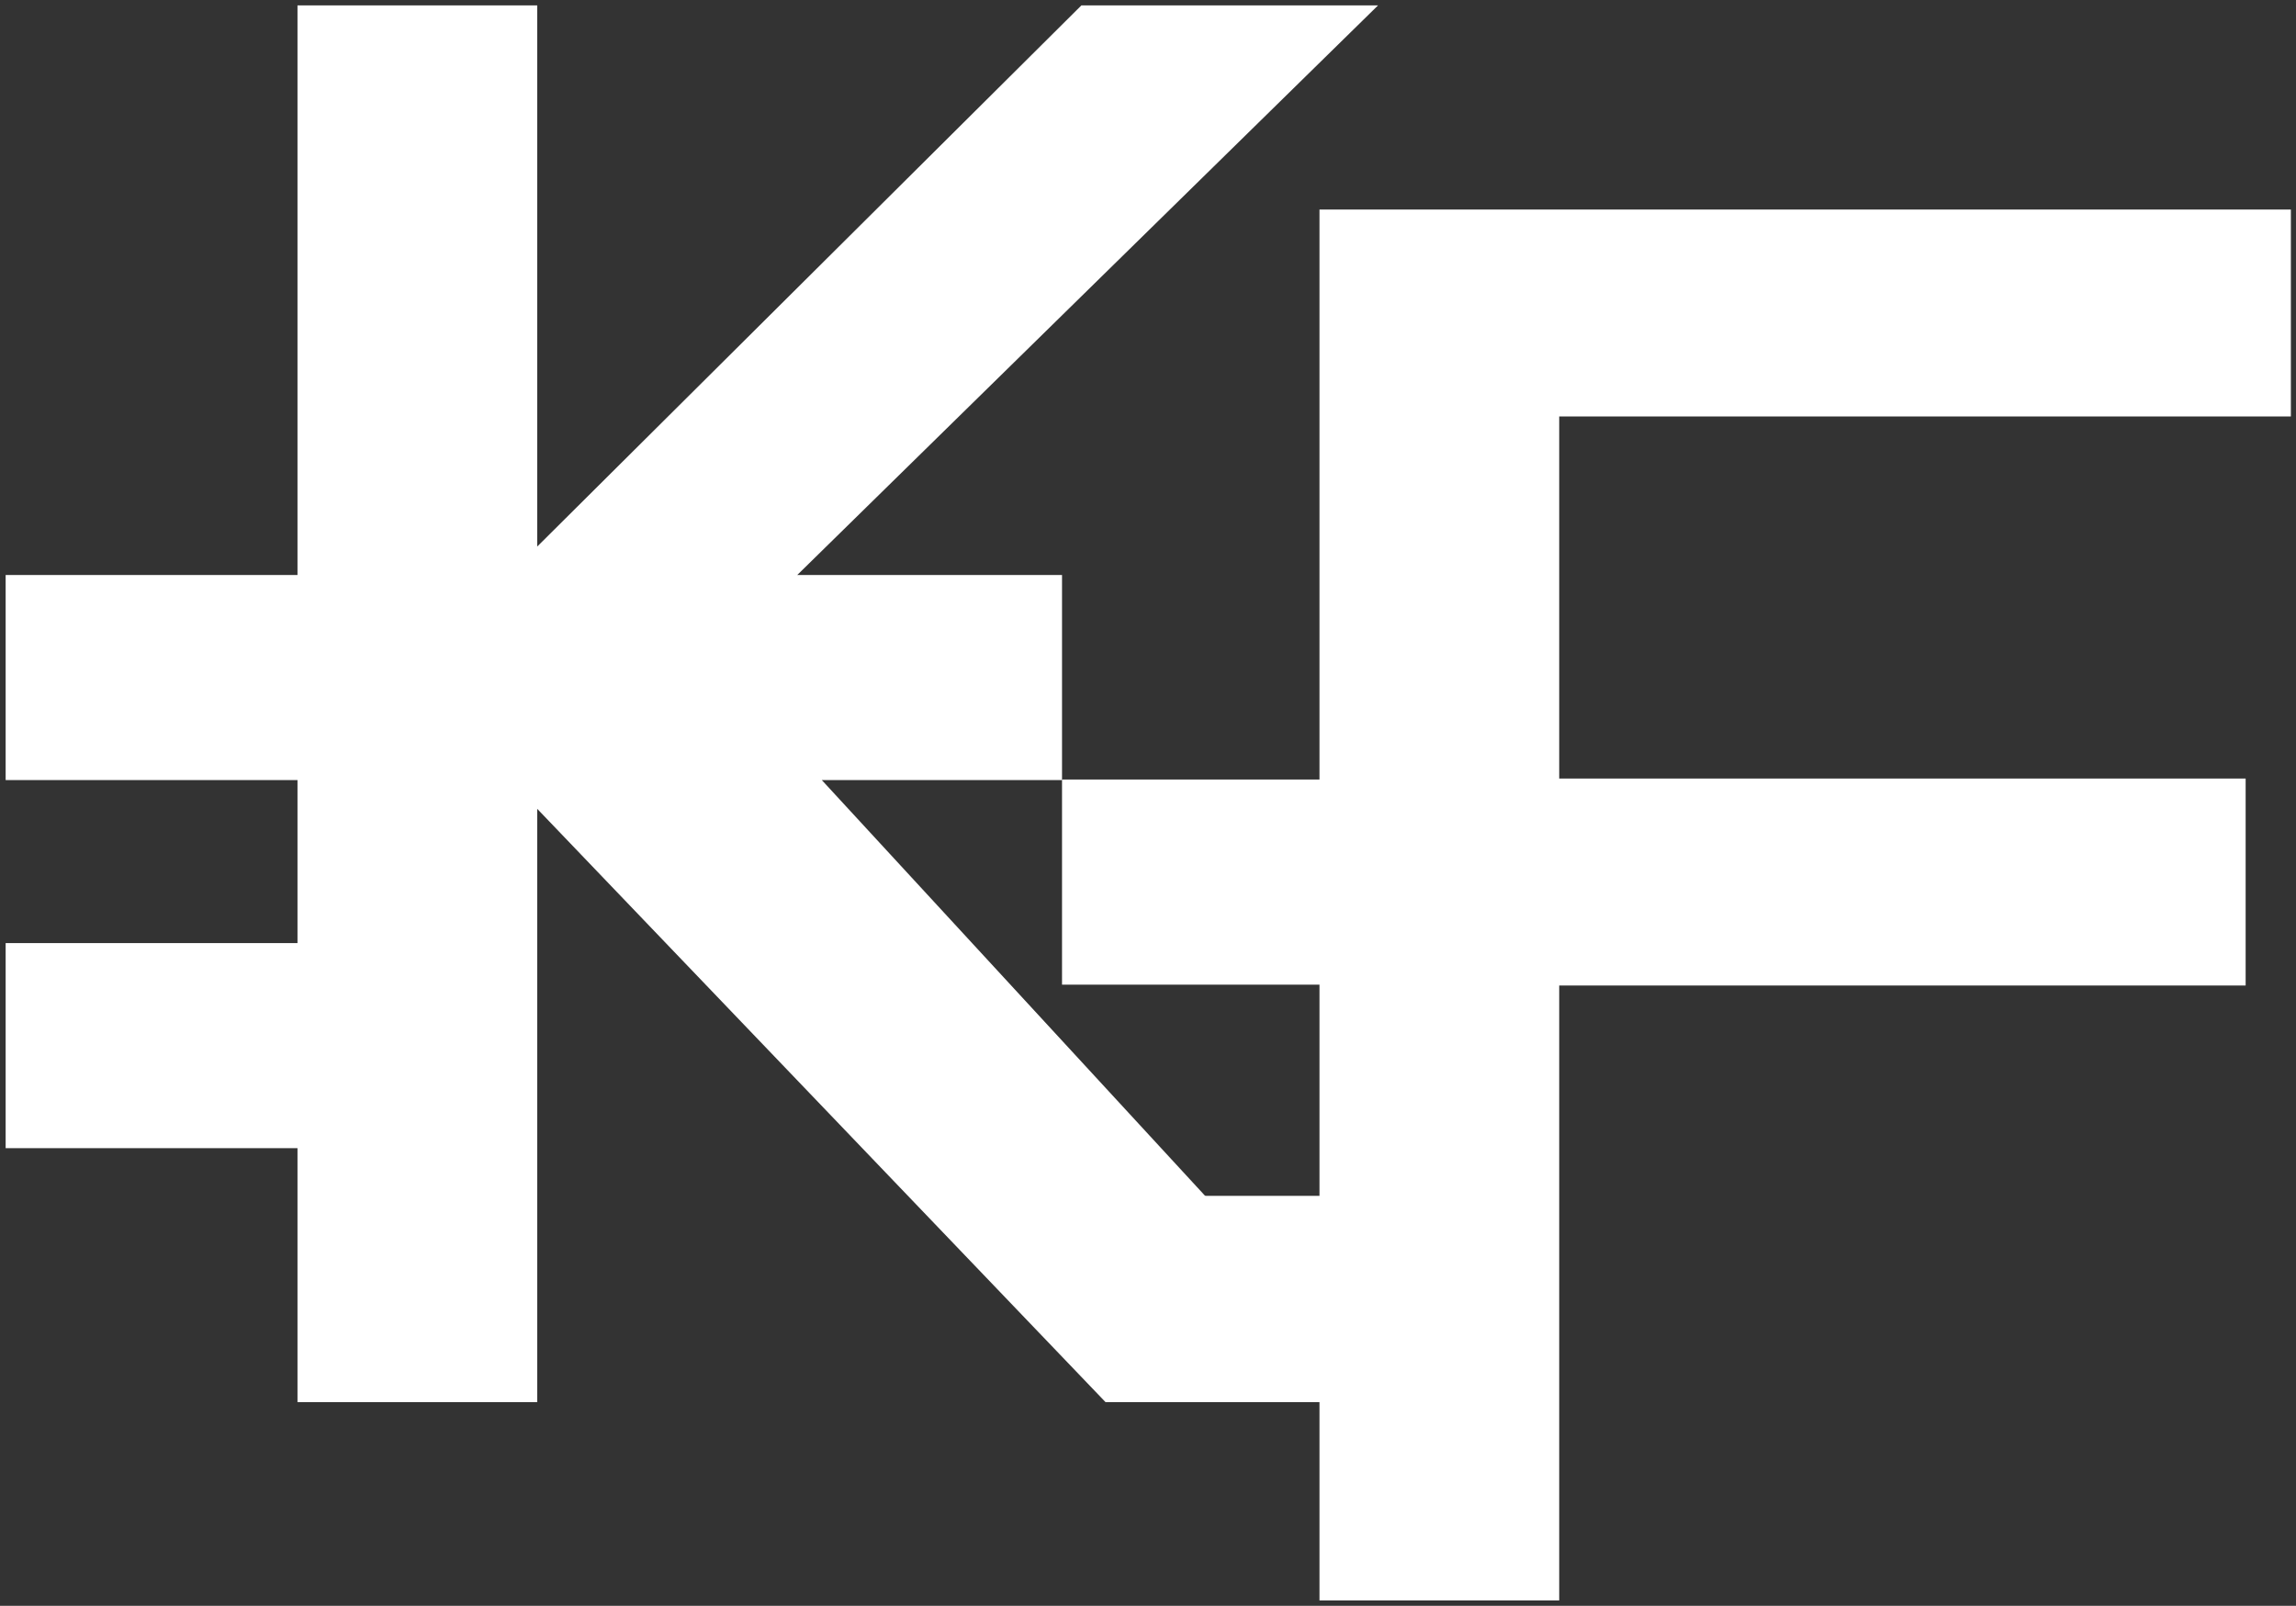
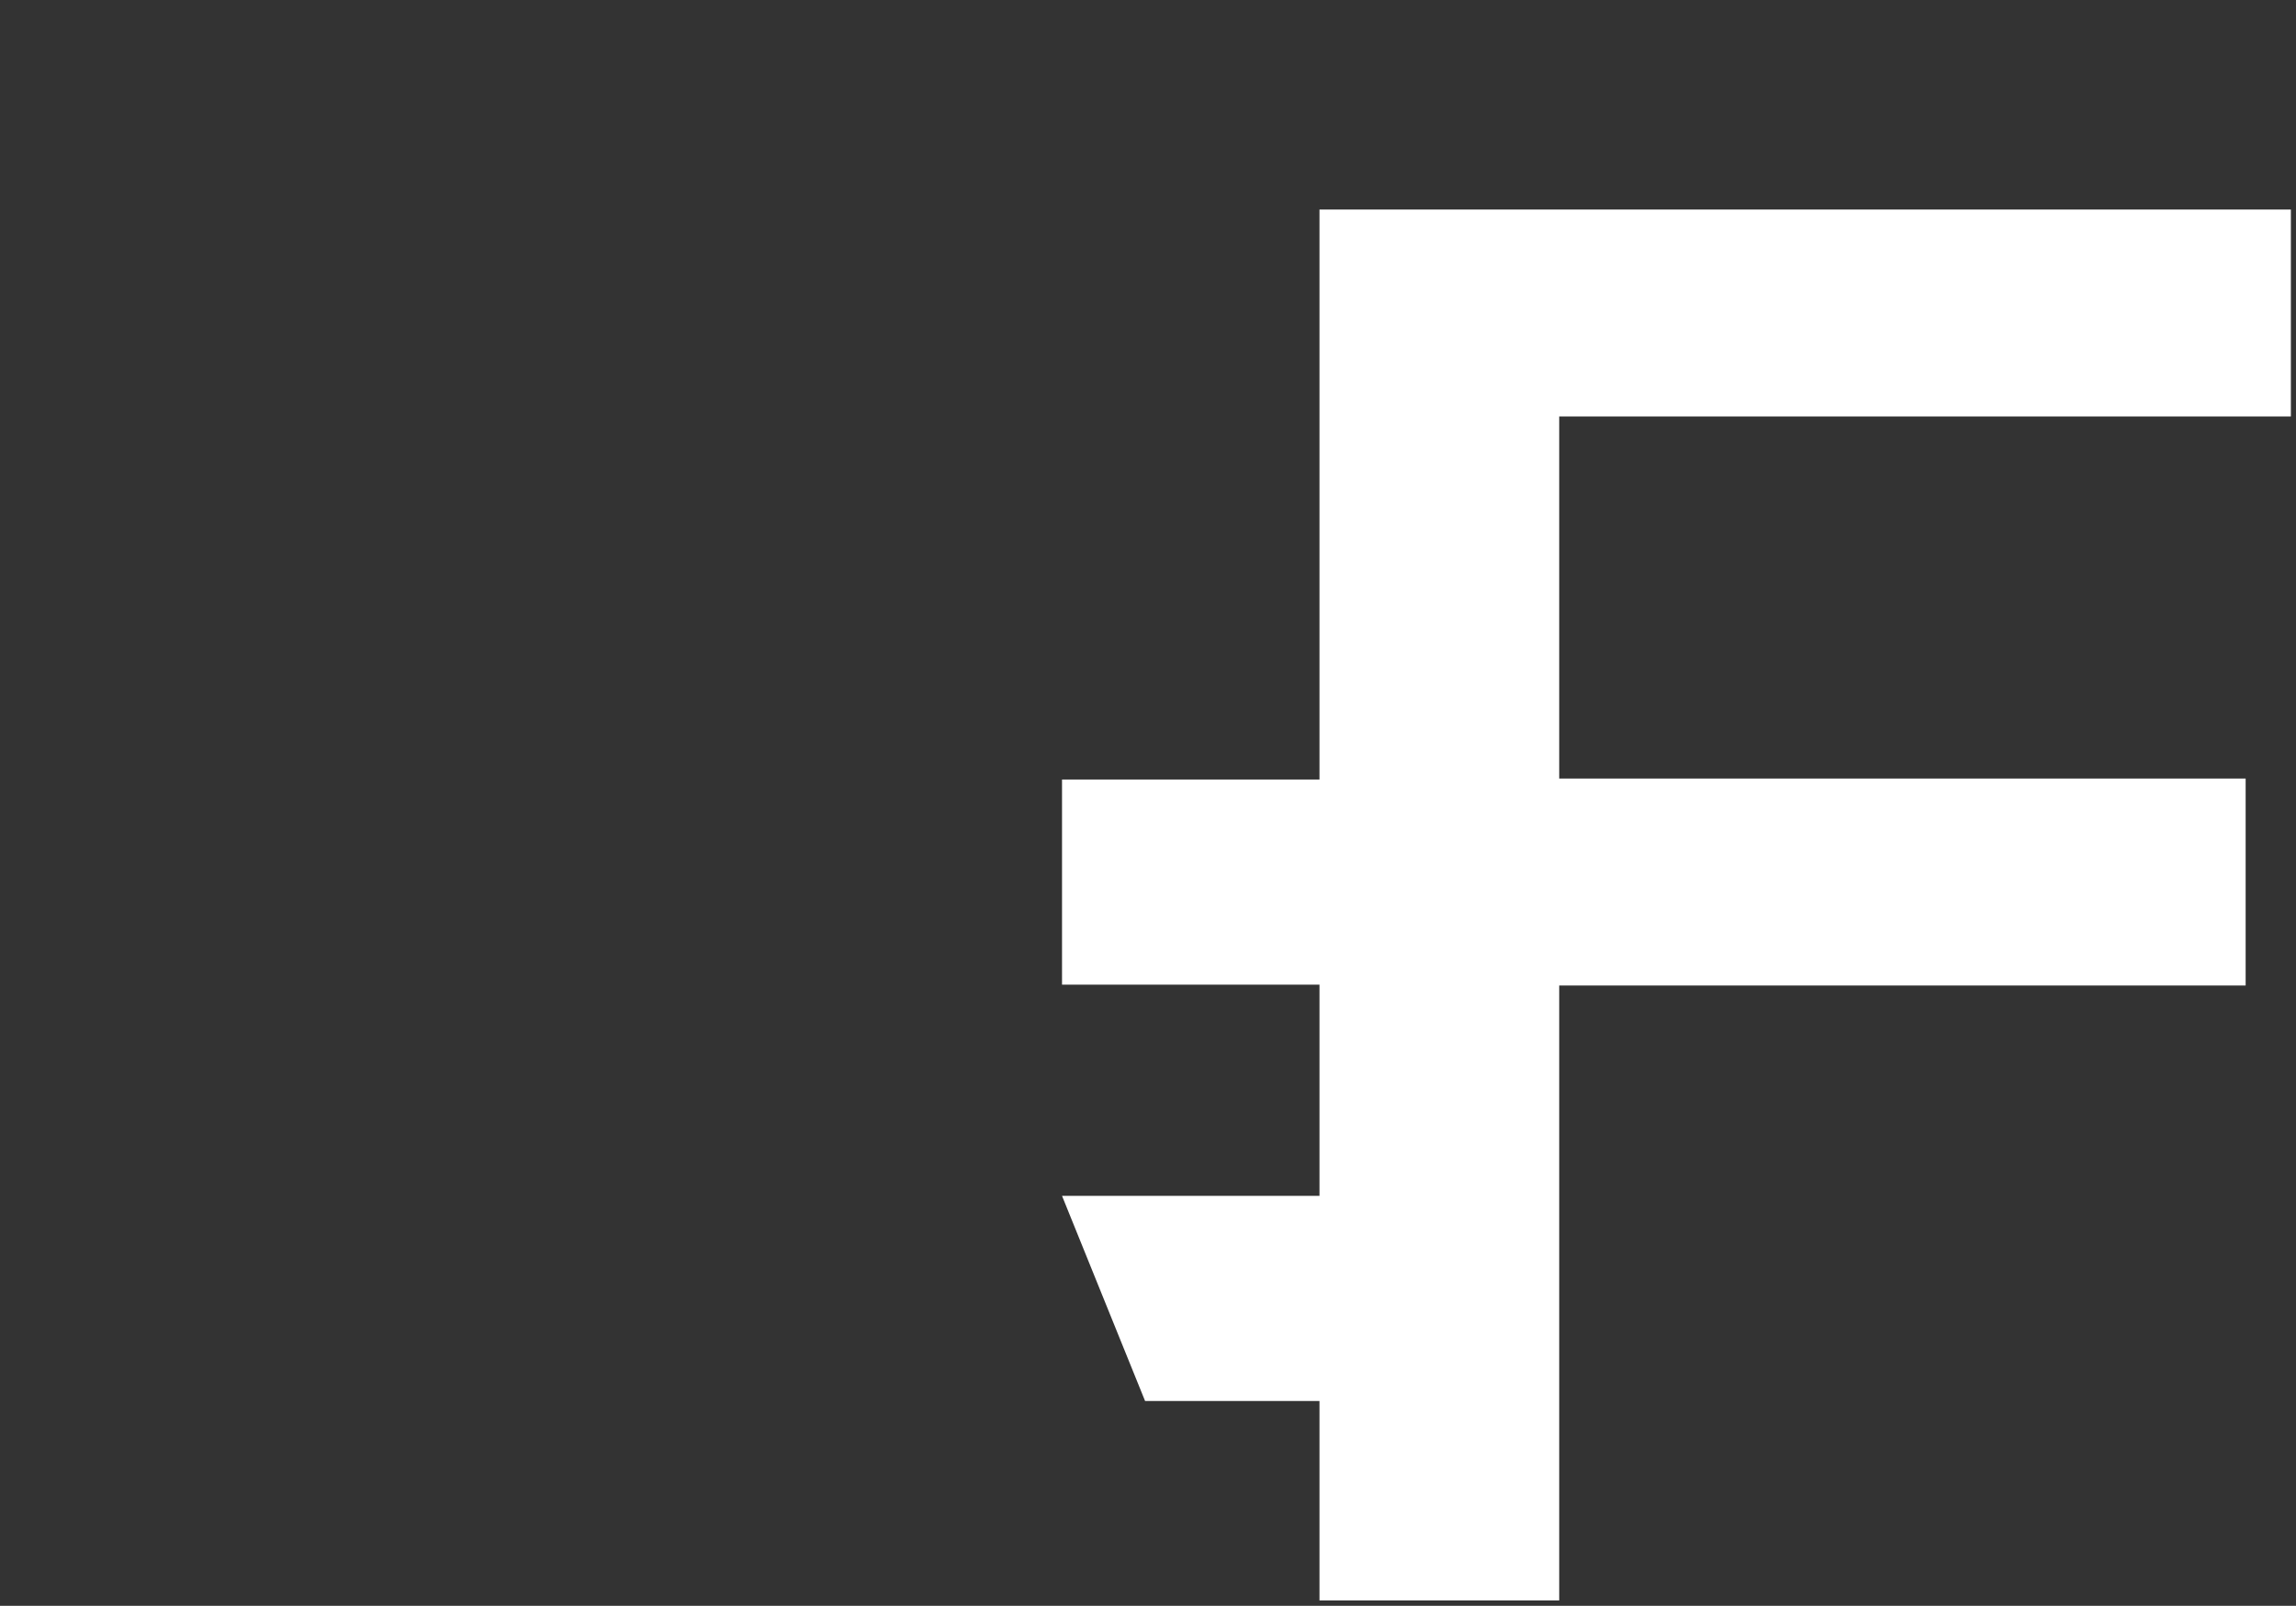
<svg xmlns="http://www.w3.org/2000/svg" width="213" height="149" viewBox="0 0 213 149" fill="none">
  <rect x="0" y="0" width="213" height="149" fill="#333333" stroke="none" />
-   <path d="M27.598 0.5V53.35H0.524V72.381H27.598V87.504H0.524V106.535H27.598V130.1H49.838V75.048L102.562 130.1H129.443L76.239 72.381H98.524V53.35H73.963L127.842 0.5H100.322L49.838 50.712V0.5H27.598Z" fill="white" />
  <path d="M144.648 148.5H122.408V129.99H106.228L98.524 110.959H122.408V91.36H98.524V72.33H122.408V19.44H212.524V38.64H144.648V72.24H208.328V91.44H144.648V148.5Z" fill="white" />
</svg>